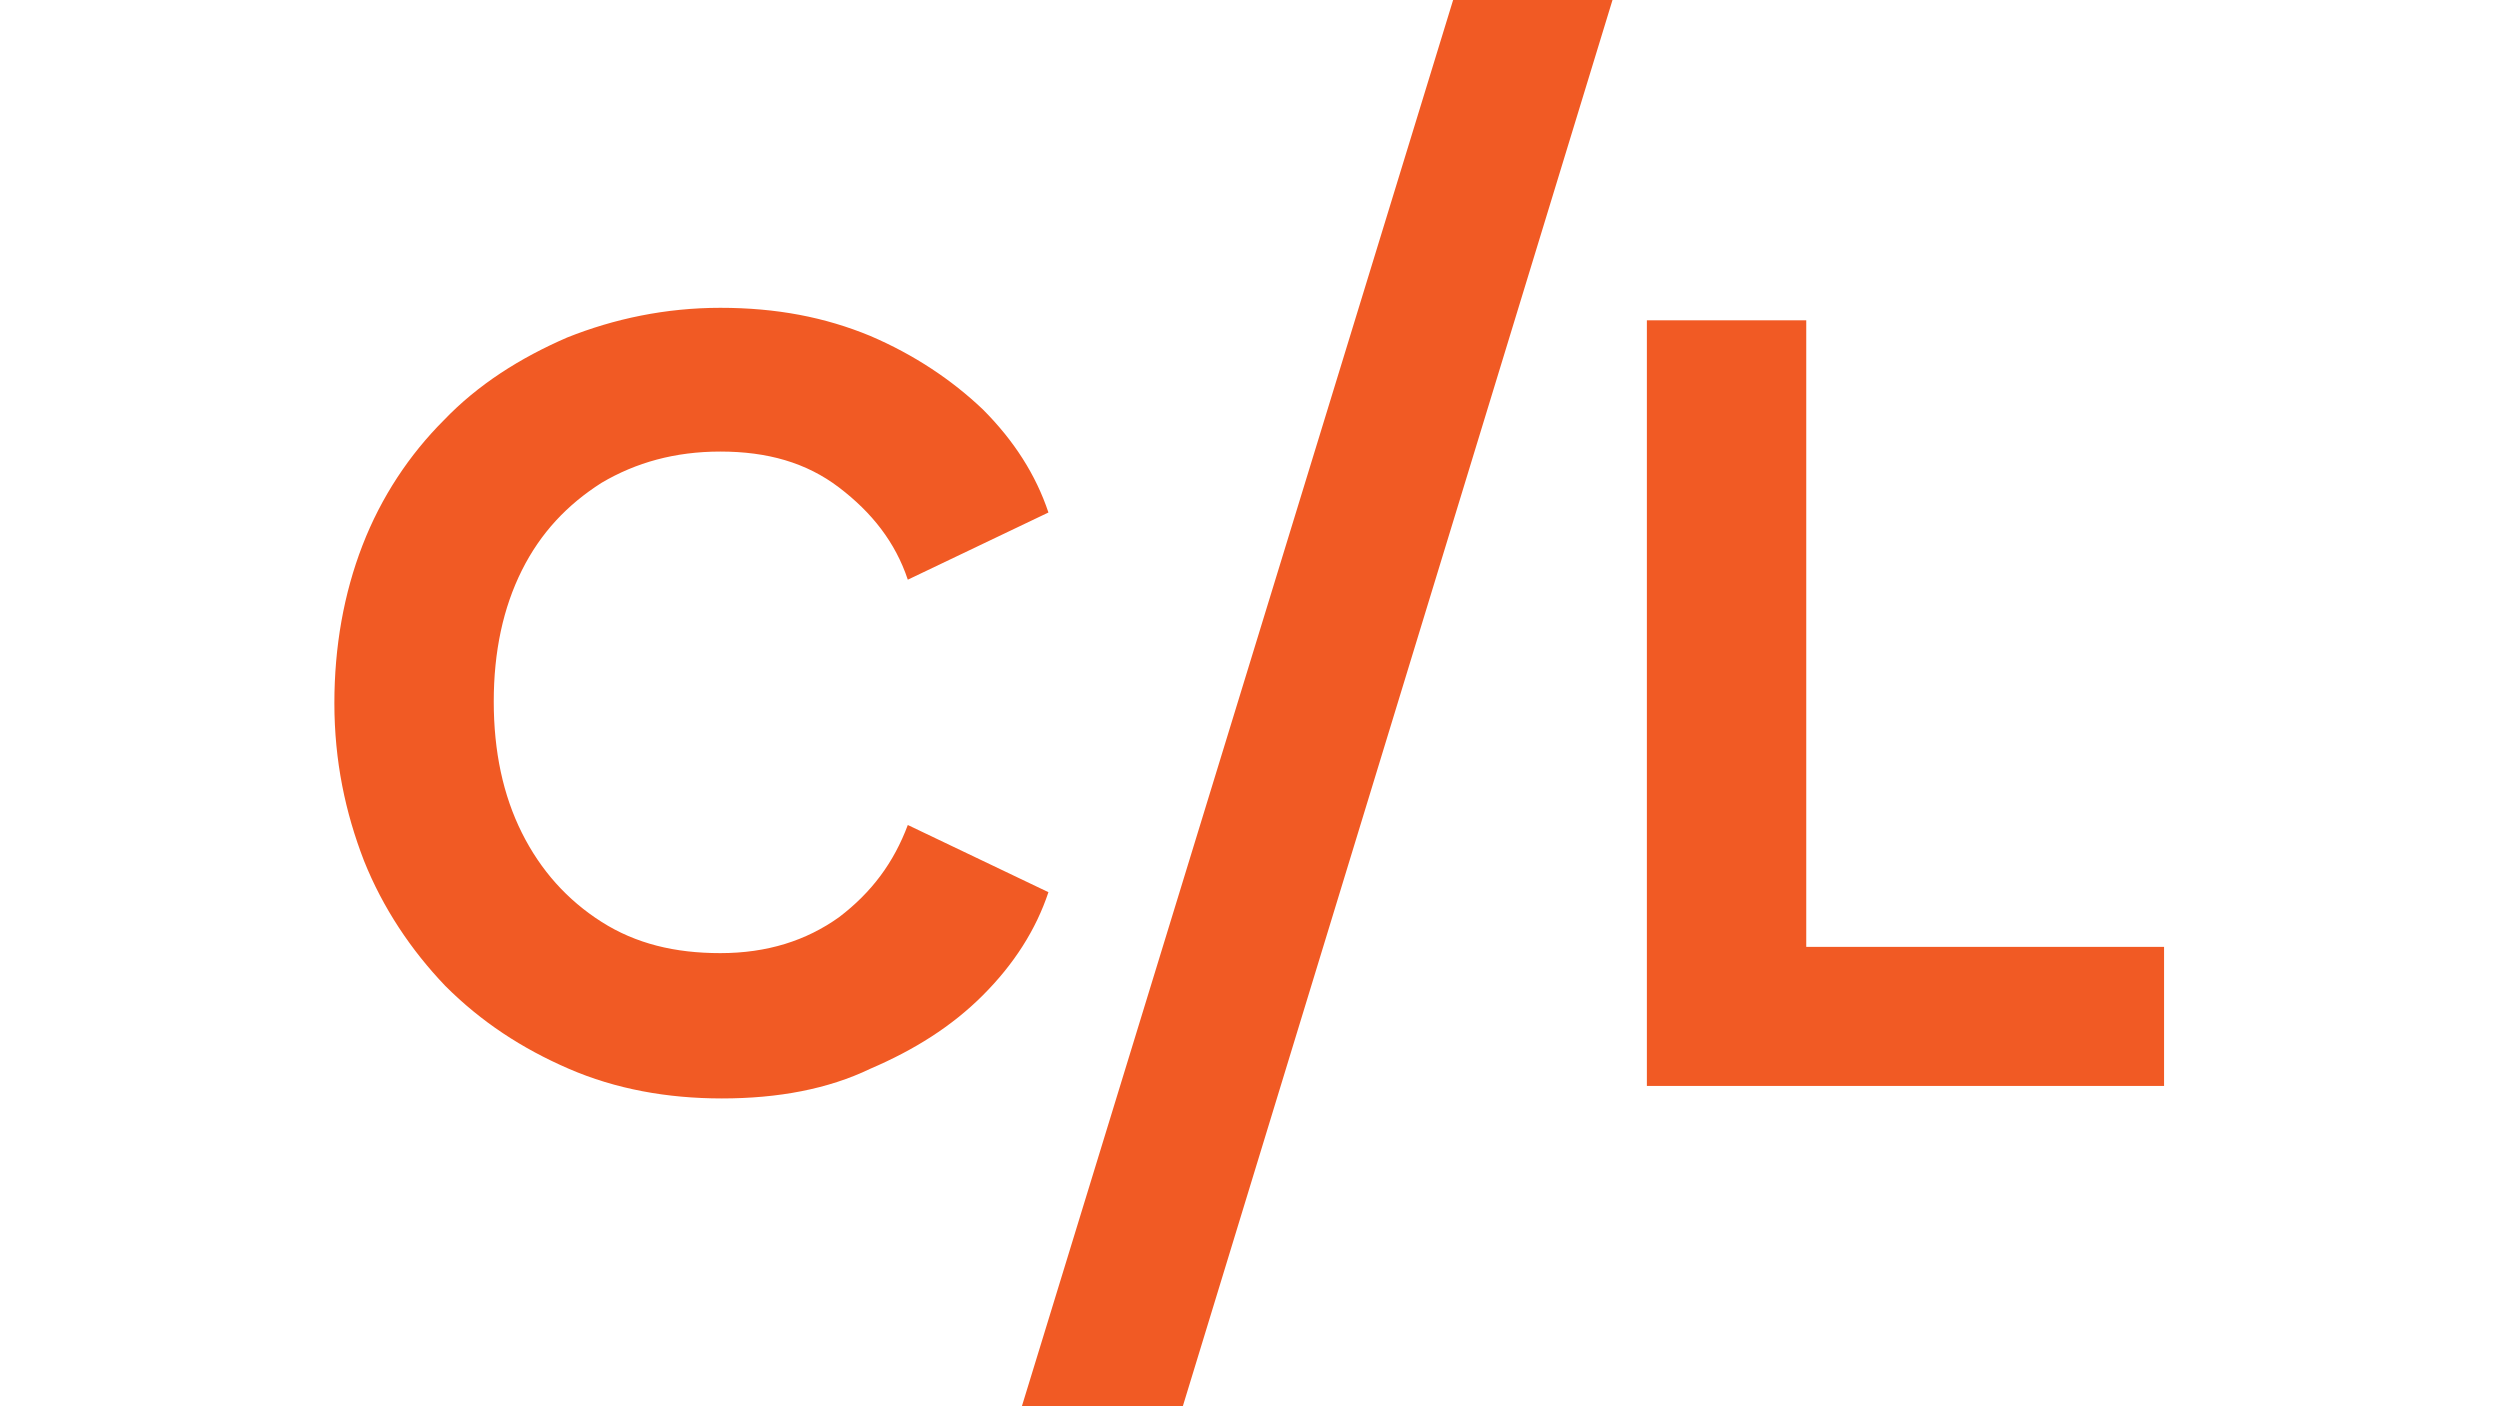
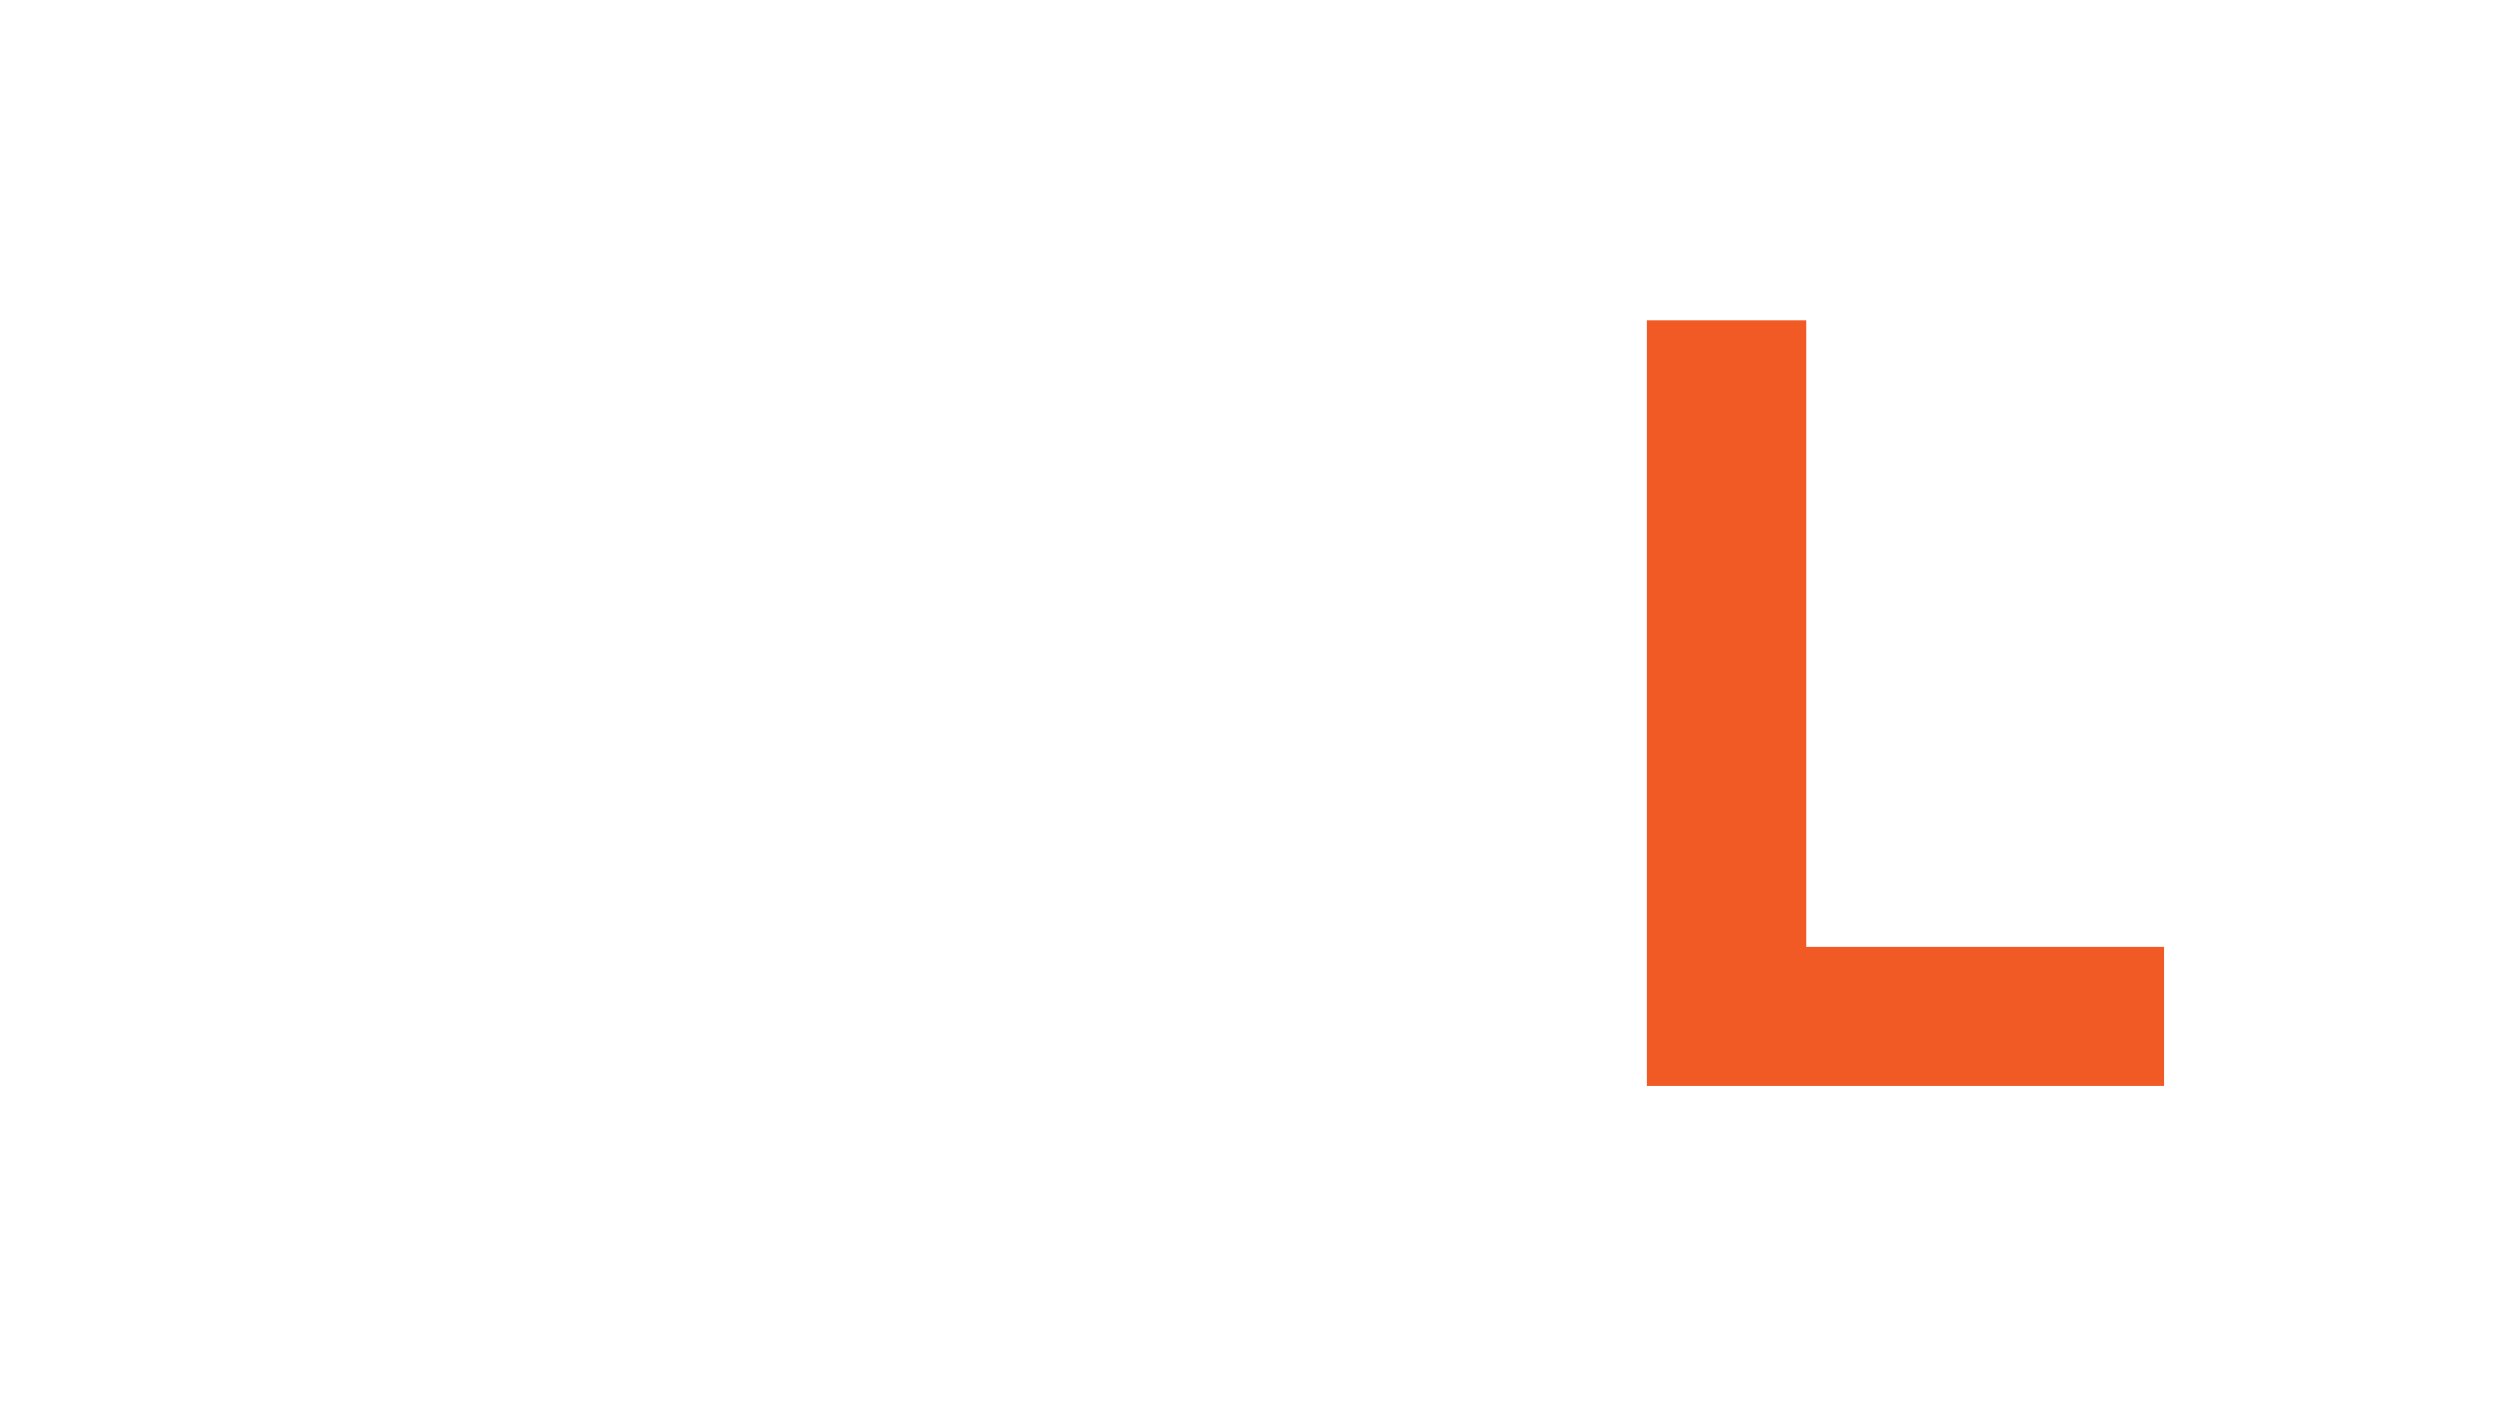
<svg xmlns="http://www.w3.org/2000/svg" version="1.1" id="Layer_1" x="0px" y="0px" viewBox="0 0 160 90" style="enable-background:new 0 0 160 90;" xml:space="preserve">
  <style type="text/css">
	.st0{fill:#F15A24;}
</style>
  <g>
    <path class="st0" d="M105.4,69.5v-49h10.2v40.1h22.9v8.9H105.4z" />
-     <polygon class="st0" points="93,0 65.4,90 75.7,90 103.2,0  " />
-     <path class="st0" d="M46.2,70.3c-3.5,0-6.8-0.6-9.8-1.9c-3-1.3-5.6-3-7.9-5.3c-2.2-2.3-4-5-5.2-8c-1.2-3.1-1.9-6.4-1.9-10.1   c0-3.6,0.6-7,1.8-10.1c1.2-3.1,3-5.8,5.2-8c2.2-2.3,4.9-4,7.9-5.3c3-1.2,6.3-1.9,9.8-1.9c3.6,0,6.7,0.6,9.6,1.8   c2.8,1.2,5.2,2.8,7.2,4.7c2,2,3.4,4.2,4.2,6.6l-9,4.3c-0.8-2.4-2.3-4.3-4.4-5.9c-2.1-1.6-4.6-2.3-7.6-2.3c-2.9,0-5.4,0.7-7.6,2   c-2.2,1.4-3.9,3.2-5.1,5.6c-1.2,2.4-1.8,5.2-1.8,8.4c0,3.2,0.6,6,1.8,8.4c1.2,2.4,2.9,4.3,5.1,5.7c2.2,1.4,4.7,2,7.6,2   c3,0,5.5-0.8,7.6-2.3c2.1-1.6,3.5-3.5,4.4-5.9l9,4.3c-0.8,2.4-2.2,4.6-4.2,6.6c-2,2-4.4,3.5-7.2,4.7C53,69.7,49.8,70.3,46.2,70.3z" />
  </g>
</svg>